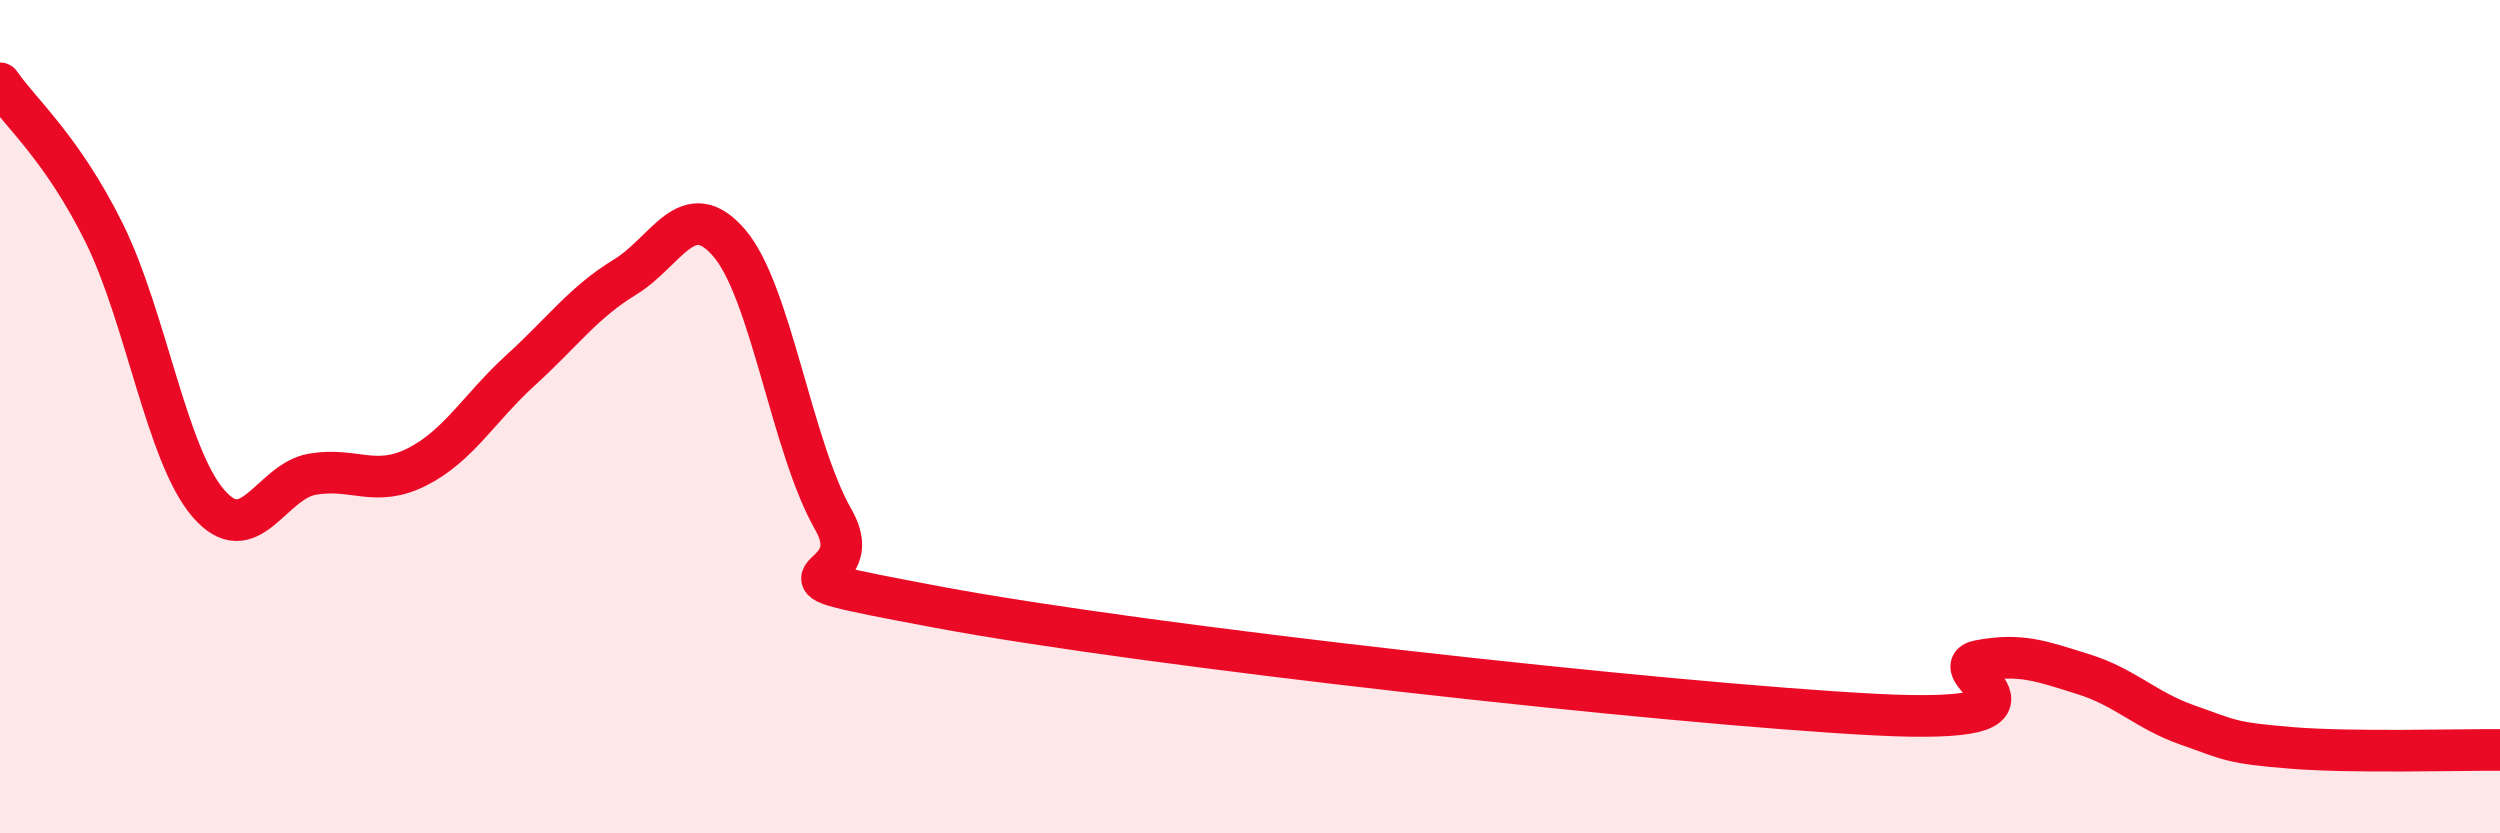
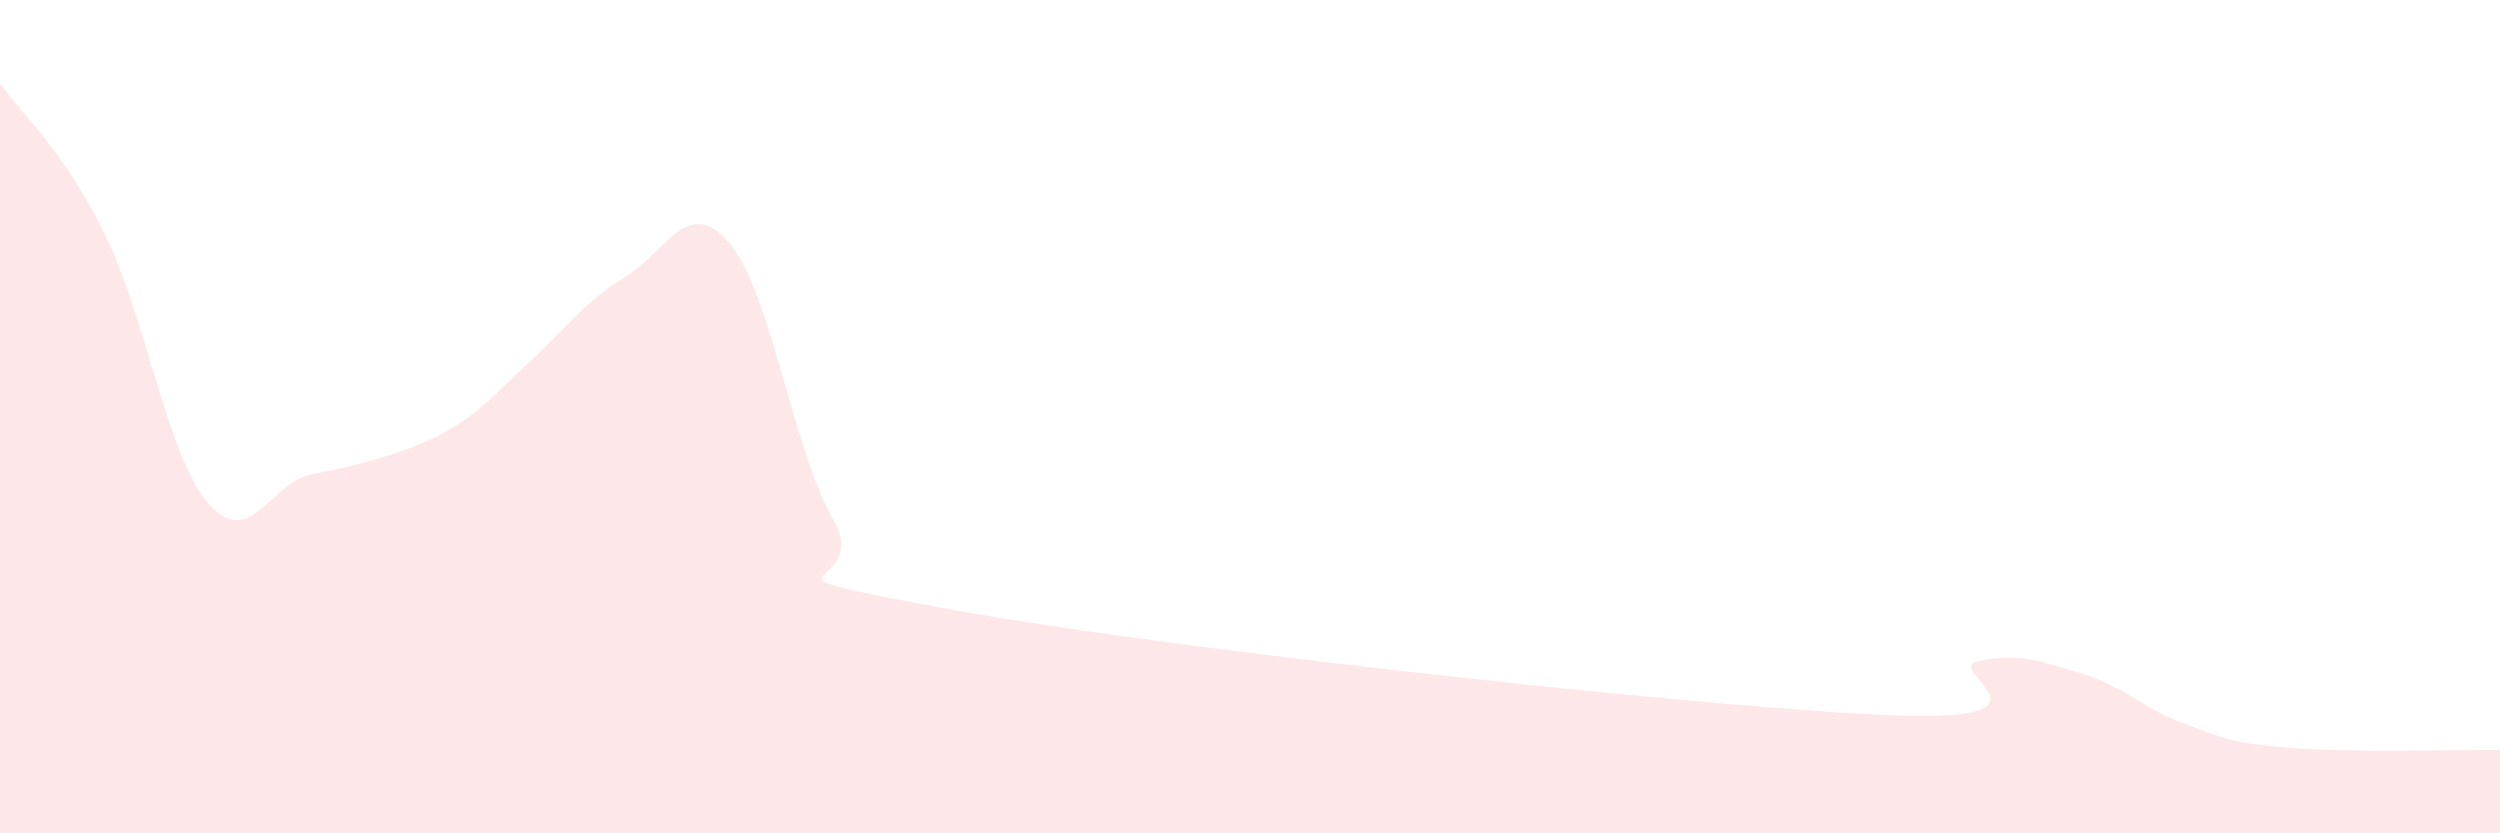
<svg xmlns="http://www.w3.org/2000/svg" width="60" height="20" viewBox="0 0 60 20">
-   <path d="M 0,2 C 0.5,2.72 1.5,3.57 2.5,5.59 C 3.5,7.61 4,10.92 5,12.08 C 6,13.24 6.5,11.55 7.5,11.38 C 8.5,11.21 9,11.71 10,11.21 C 11,10.71 11.5,9.79 12.5,8.88 C 13.5,7.97 14,7.26 15,6.65 C 16,6.04 16.5,4.67 17.5,5.83 C 18.5,6.99 19,10.72 20,12.47 C 21,14.22 17.5,13.63 22.5,14.57 C 27.5,15.51 40,16.89 45,17.15 C 50,17.41 46.5,16.05 47.5,15.86 C 48.5,15.67 49,15.87 50,16.18 C 51,16.49 51.5,17.05 52.5,17.4 C 53.5,17.75 53.5,17.83 55,17.95 C 56.5,18.07 59,17.99 60,18L60 20L0 20Z" fill="#EB0A25" opacity="0.1" stroke-linecap="round" stroke-linejoin="round" />
-   <path d="M 0,2 C 0.5,2.72 1.5,3.57 2.5,5.59 C 3.5,7.61 4,10.92 5,12.08 C 6,13.24 6.5,11.55 7.5,11.38 C 8.5,11.21 9,11.71 10,11.21 C 11,10.71 11.5,9.79 12.5,8.88 C 13.5,7.97 14,7.26 15,6.65 C 16,6.04 16.5,4.67 17.5,5.83 C 18.5,6.99 19,10.72 20,12.47 C 21,14.22 17.5,13.63 22.5,14.57 C 27.5,15.51 40,16.89 45,17.15 C 50,17.41 46.5,16.05 47.5,15.86 C 48.5,15.67 49,15.87 50,16.18 C 51,16.49 51.5,17.05 52.5,17.4 C 53.5,17.75 53.5,17.83 55,17.95 C 56.5,18.07 59,17.99 60,18" stroke="#EB0A25" stroke-width="1" fill="none" stroke-linecap="round" stroke-linejoin="round" />
+   <path d="M 0,2 C 0.5,2.72 1.5,3.57 2.5,5.59 C 3.5,7.61 4,10.92 5,12.08 C 6,13.24 6.5,11.55 7.5,11.38 C 11,10.71 11.5,9.79 12.5,8.88 C 13.5,7.97 14,7.26 15,6.65 C 16,6.04 16.5,4.67 17.5,5.83 C 18.5,6.99 19,10.72 20,12.47 C 21,14.22 17.5,13.63 22.5,14.57 C 27.5,15.51 40,16.89 45,17.15 C 50,17.41 46.5,16.05 47.5,15.86 C 48.5,15.67 49,15.87 50,16.18 C 51,16.49 51.5,17.05 52.5,17.4 C 53.5,17.75 53.5,17.83 55,17.95 C 56.5,18.07 59,17.99 60,18L60 20L0 20Z" fill="#EB0A25" opacity="0.1" stroke-linecap="round" stroke-linejoin="round" />
</svg>